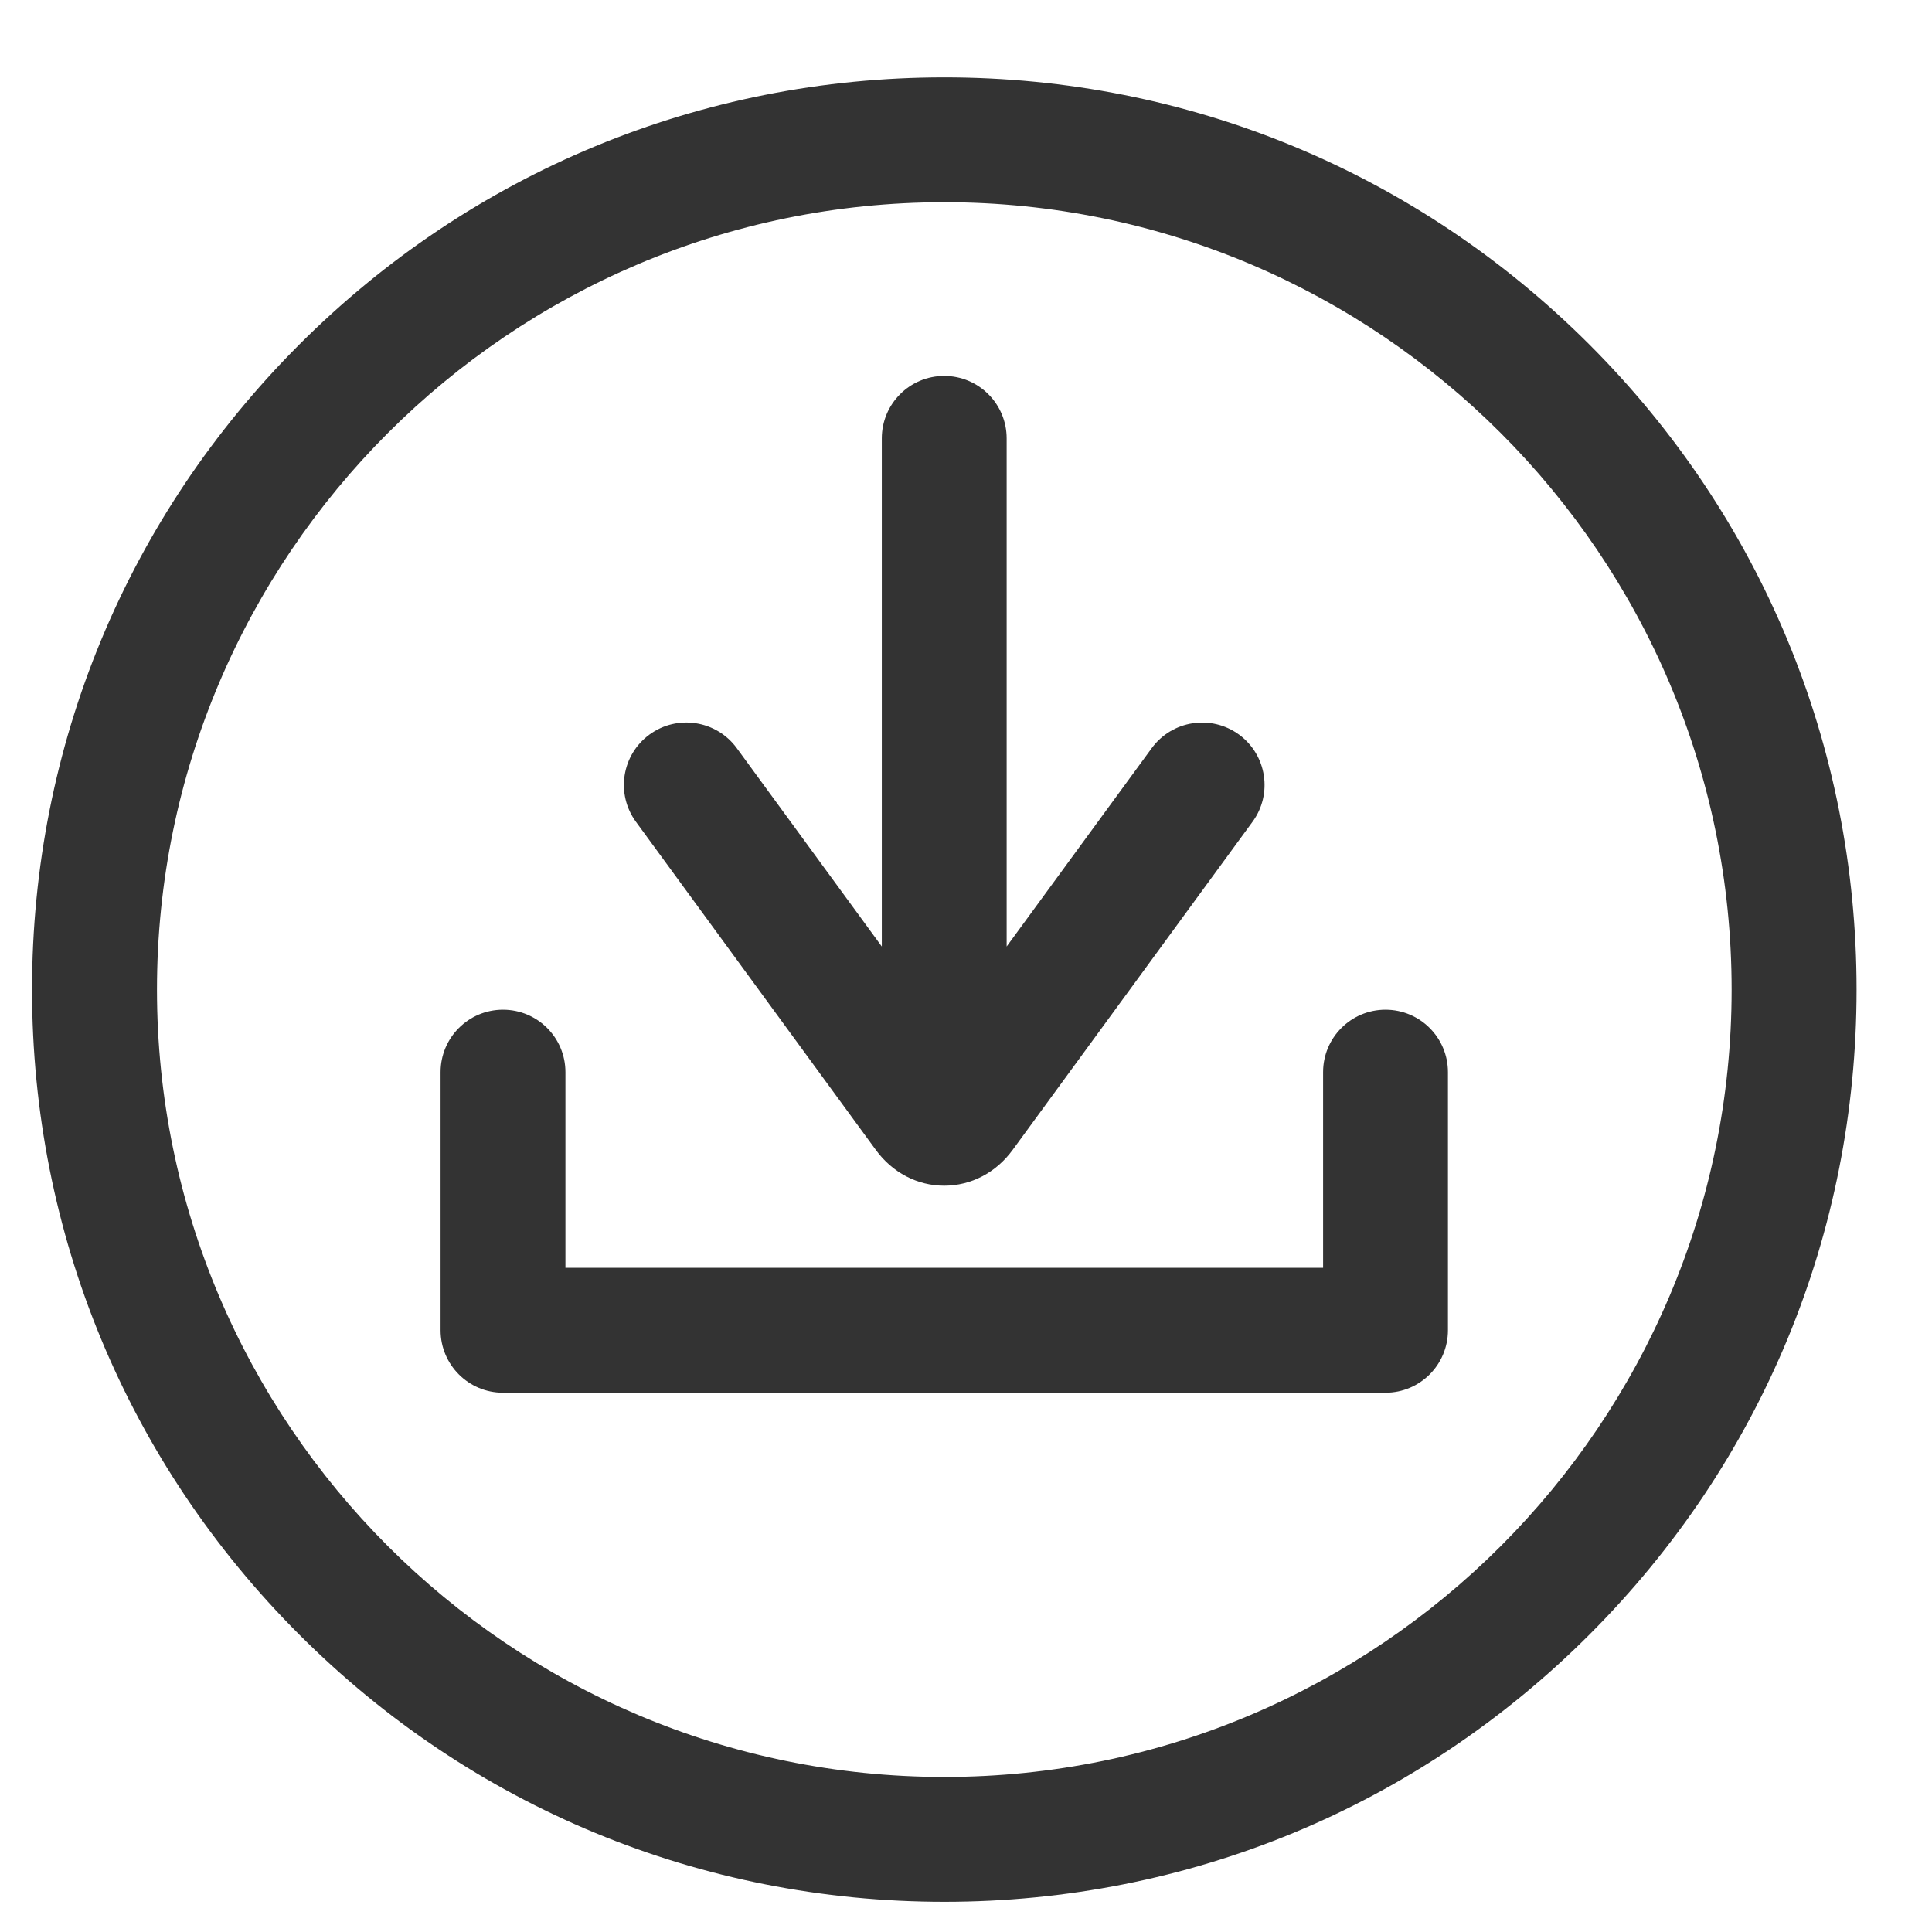
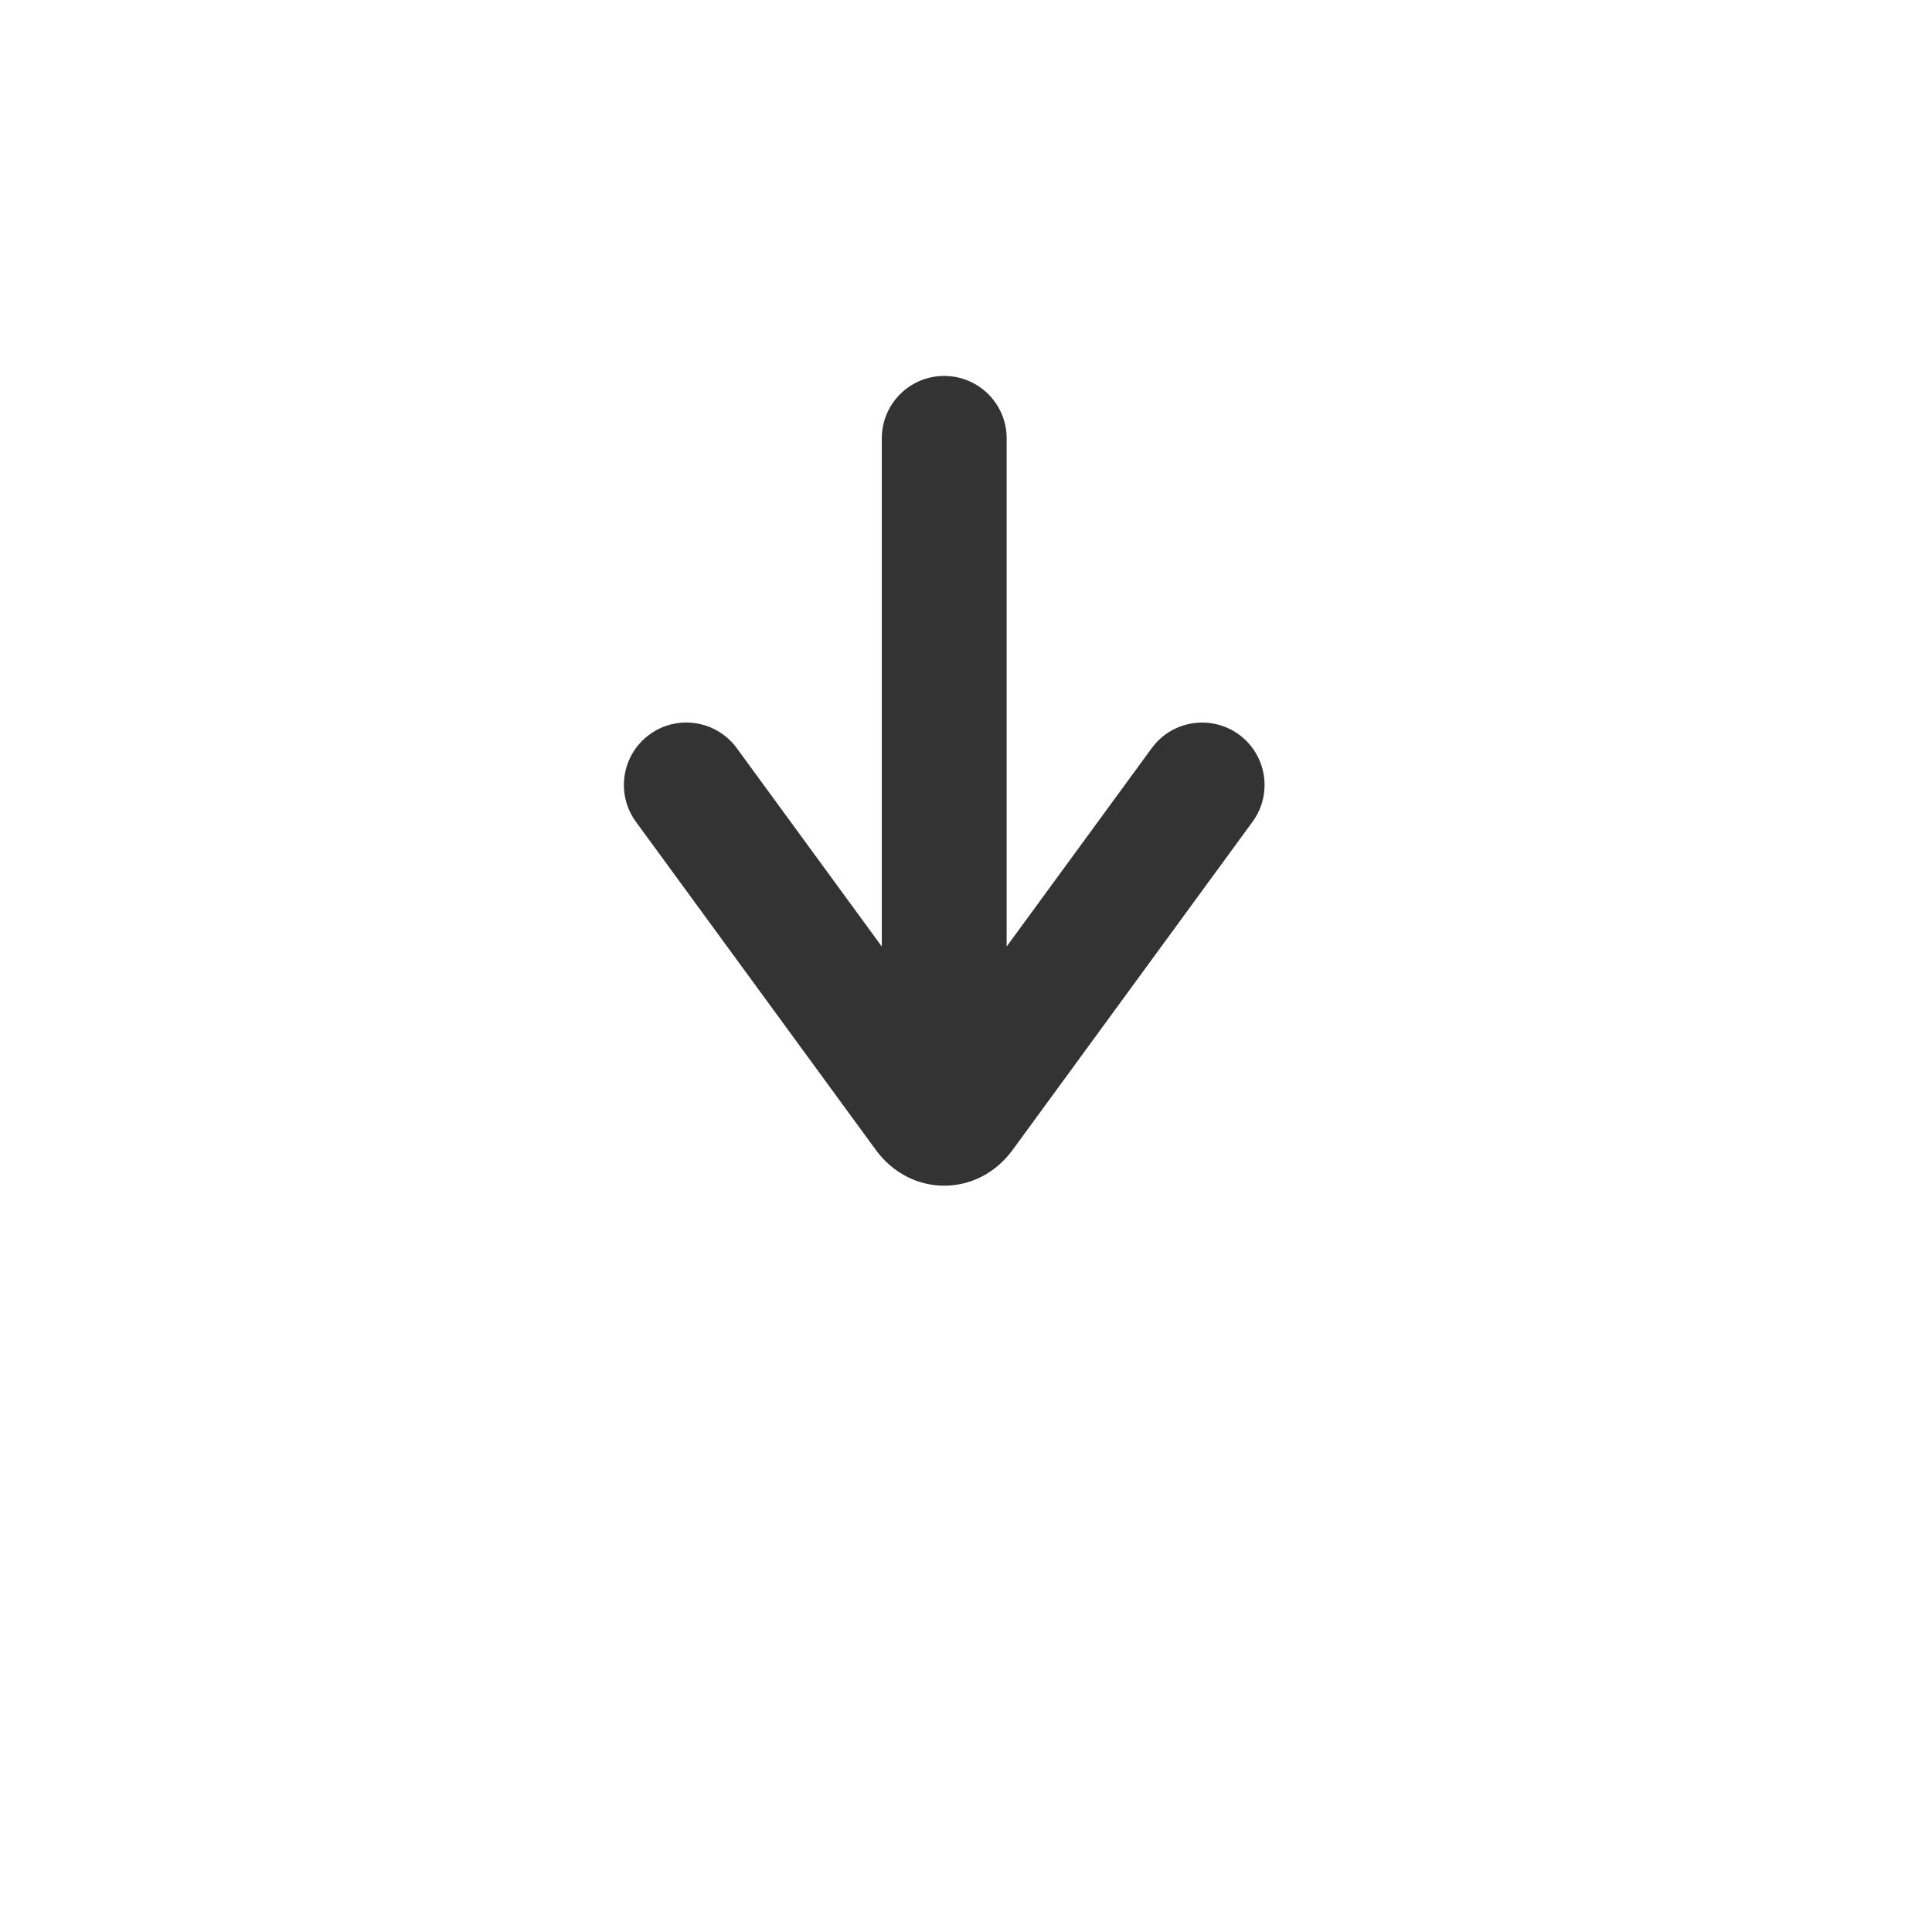
<svg xmlns="http://www.w3.org/2000/svg" width="24" height="24" viewBox="0 0 24 24" fill="none">
-   <path d="M17.211 12.543C16.783 12.543 16.436 12.89 16.436 13.319V15.749H7.024V13.319C7.024 12.89 6.677 12.543 6.248 12.543C5.82 12.543 5.473 12.89 5.473 13.319V16.525C5.473 16.953 5.82 17.301 6.248 17.301H17.211C17.64 17.301 17.987 16.953 17.987 16.525V13.319C17.987 12.89 17.64 12.543 17.211 12.543Z" fill="#333333" />
  <path d="M10.88 14.285C11.086 14.567 11.396 14.729 11.729 14.729C12.063 14.729 12.373 14.567 12.579 14.285L15.559 10.209C15.812 9.864 15.737 9.378 15.391 9.125C15.045 8.873 14.56 8.948 14.307 9.294L12.505 11.758V5.446C12.505 5.017 12.158 4.67 11.729 4.67C11.301 4.67 10.954 5.017 10.954 5.446V11.758L9.152 9.293C8.899 8.948 8.414 8.872 8.068 9.125C7.722 9.378 7.647 9.863 7.9 10.209L10.88 14.285V14.285Z" fill="#333333" />
-   <path d="M19.744 4.28C17.604 2.14 14.758 0.961 11.731 0.961C8.704 0.961 5.858 2.14 3.718 4.28C1.577 6.421 0.398 9.266 0.398 12.293C0.398 15.32 1.577 18.166 3.718 20.306C5.858 22.447 8.704 23.625 11.731 23.625C14.758 23.625 17.603 22.447 19.744 20.306C21.884 18.166 23.063 15.32 23.063 12.293C23.063 9.266 21.884 6.42 19.744 4.28ZM11.731 22.074C6.337 22.074 1.95 17.686 1.95 12.293C1.95 6.9 6.337 2.512 11.731 2.512C17.124 2.512 21.511 6.9 21.511 12.293C21.511 17.686 17.124 22.074 11.731 22.074Z" fill="#333333" />
</svg>